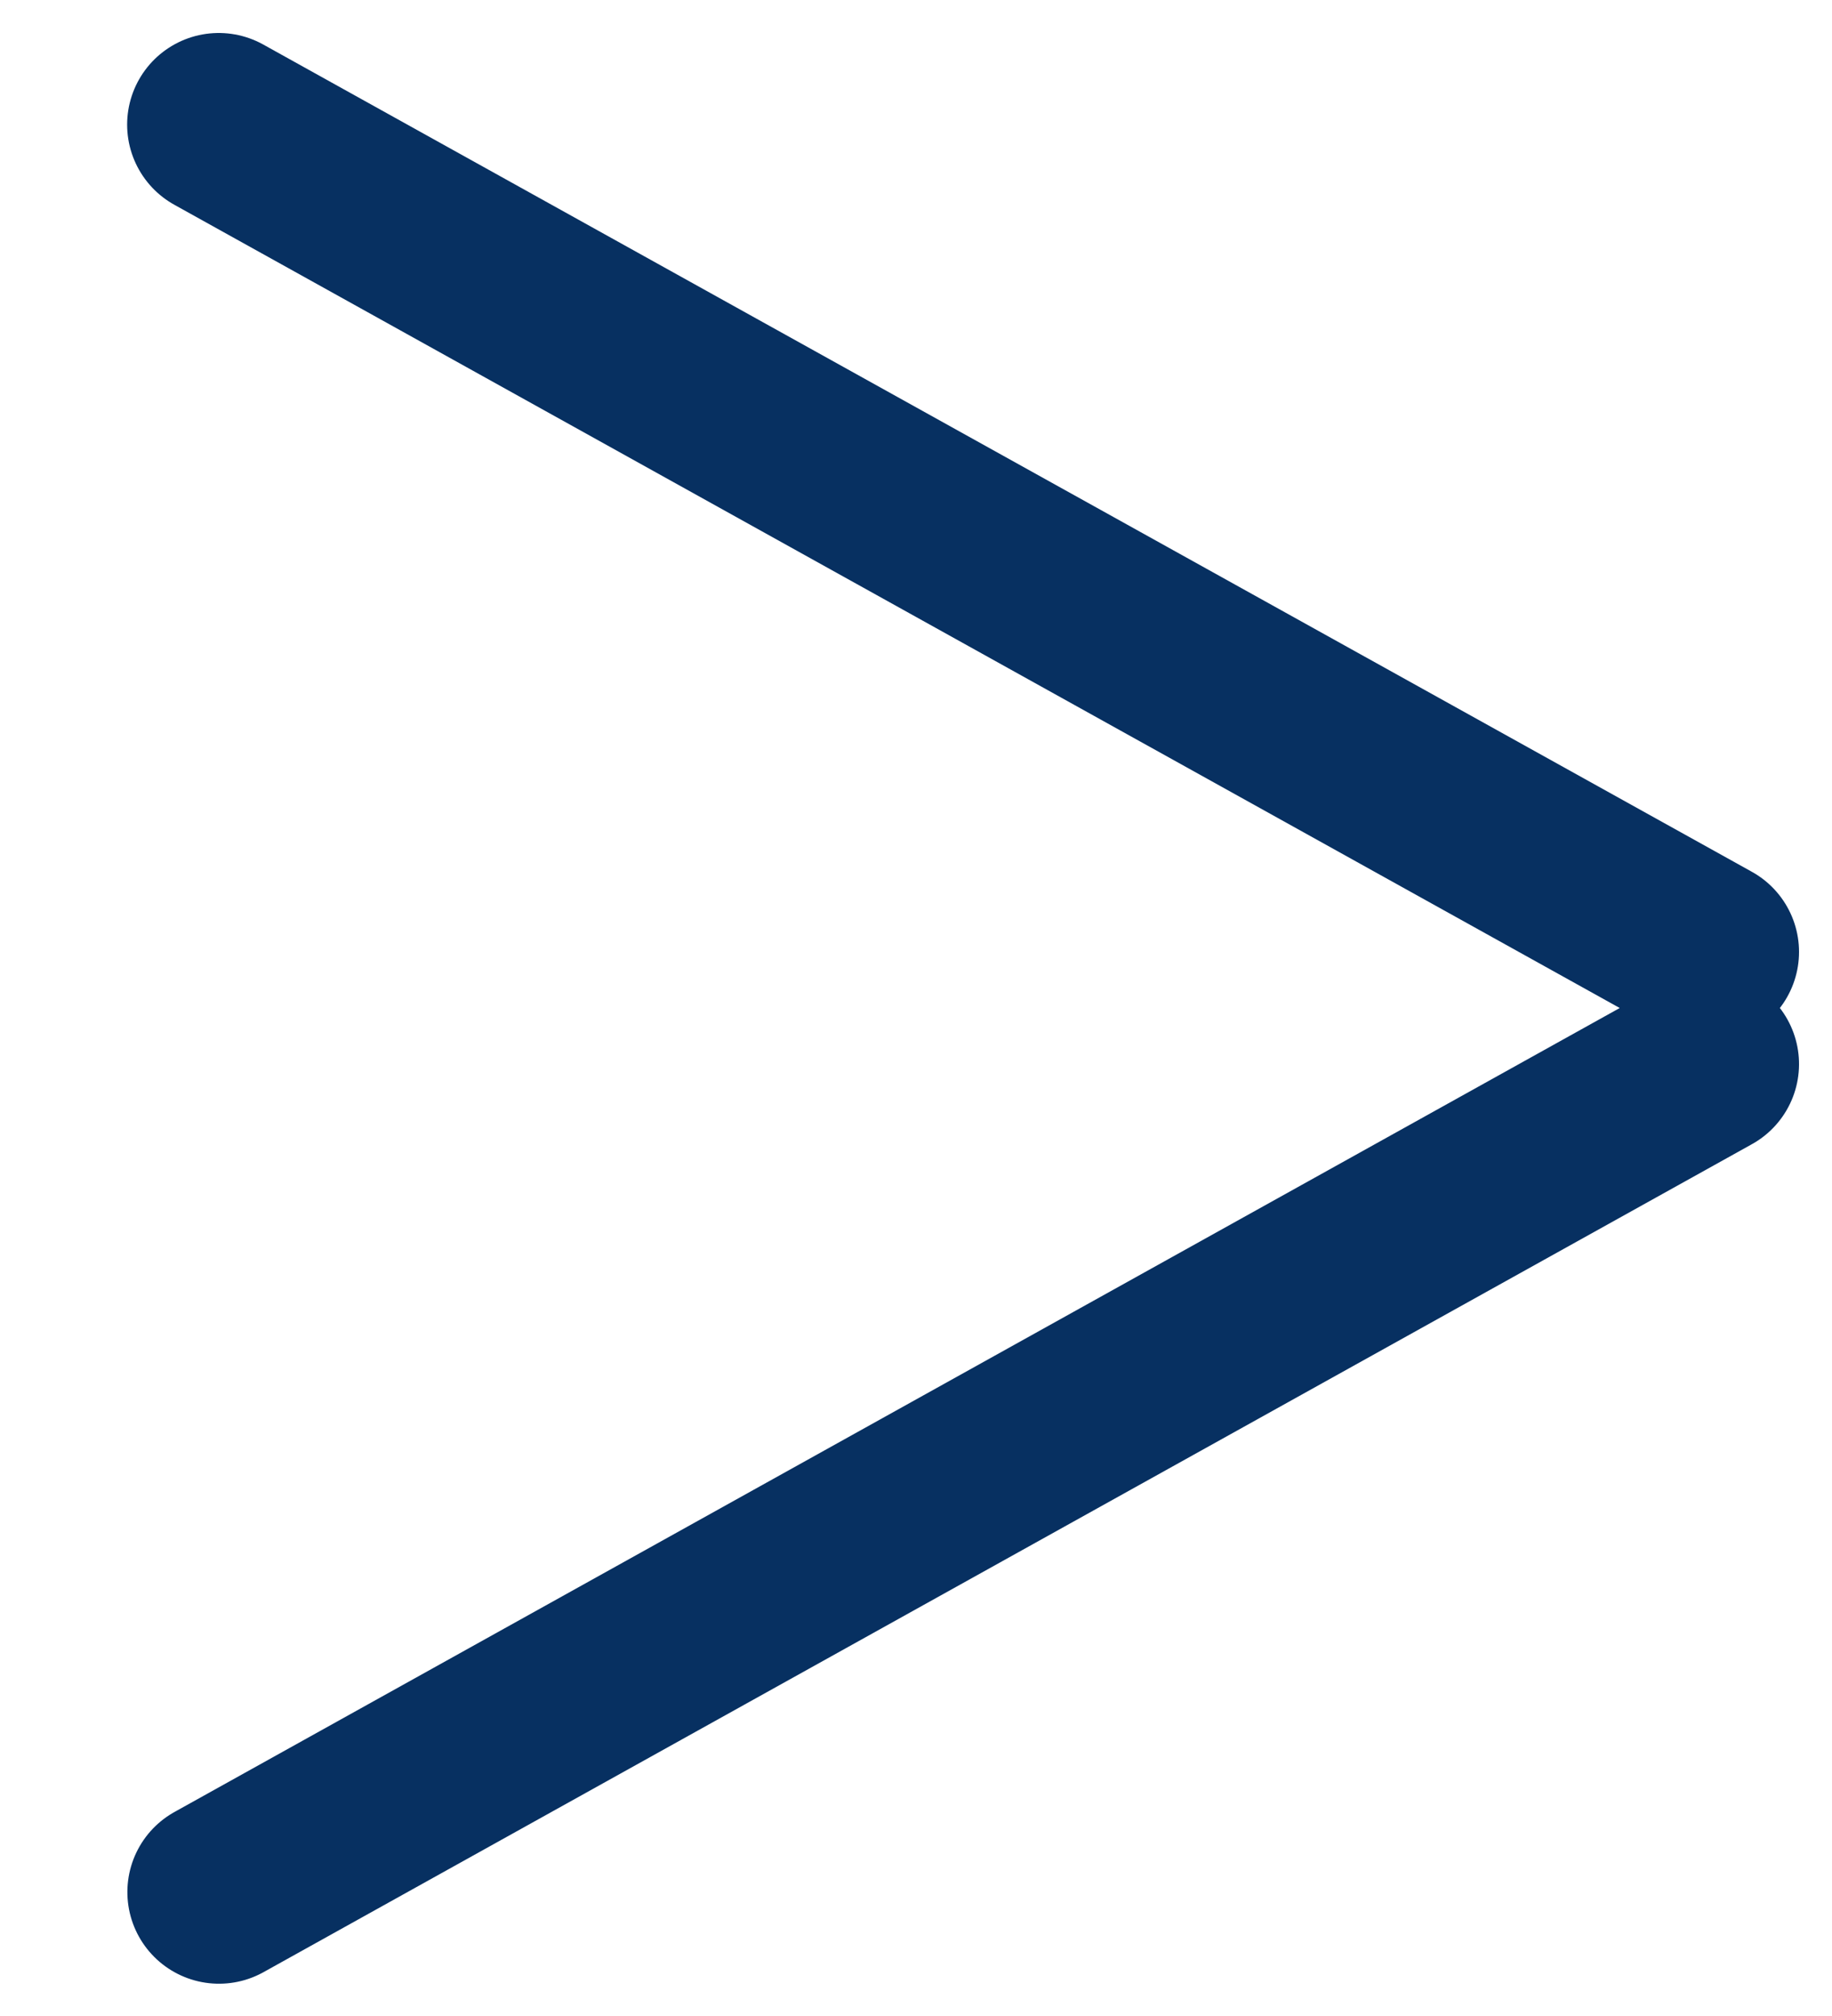
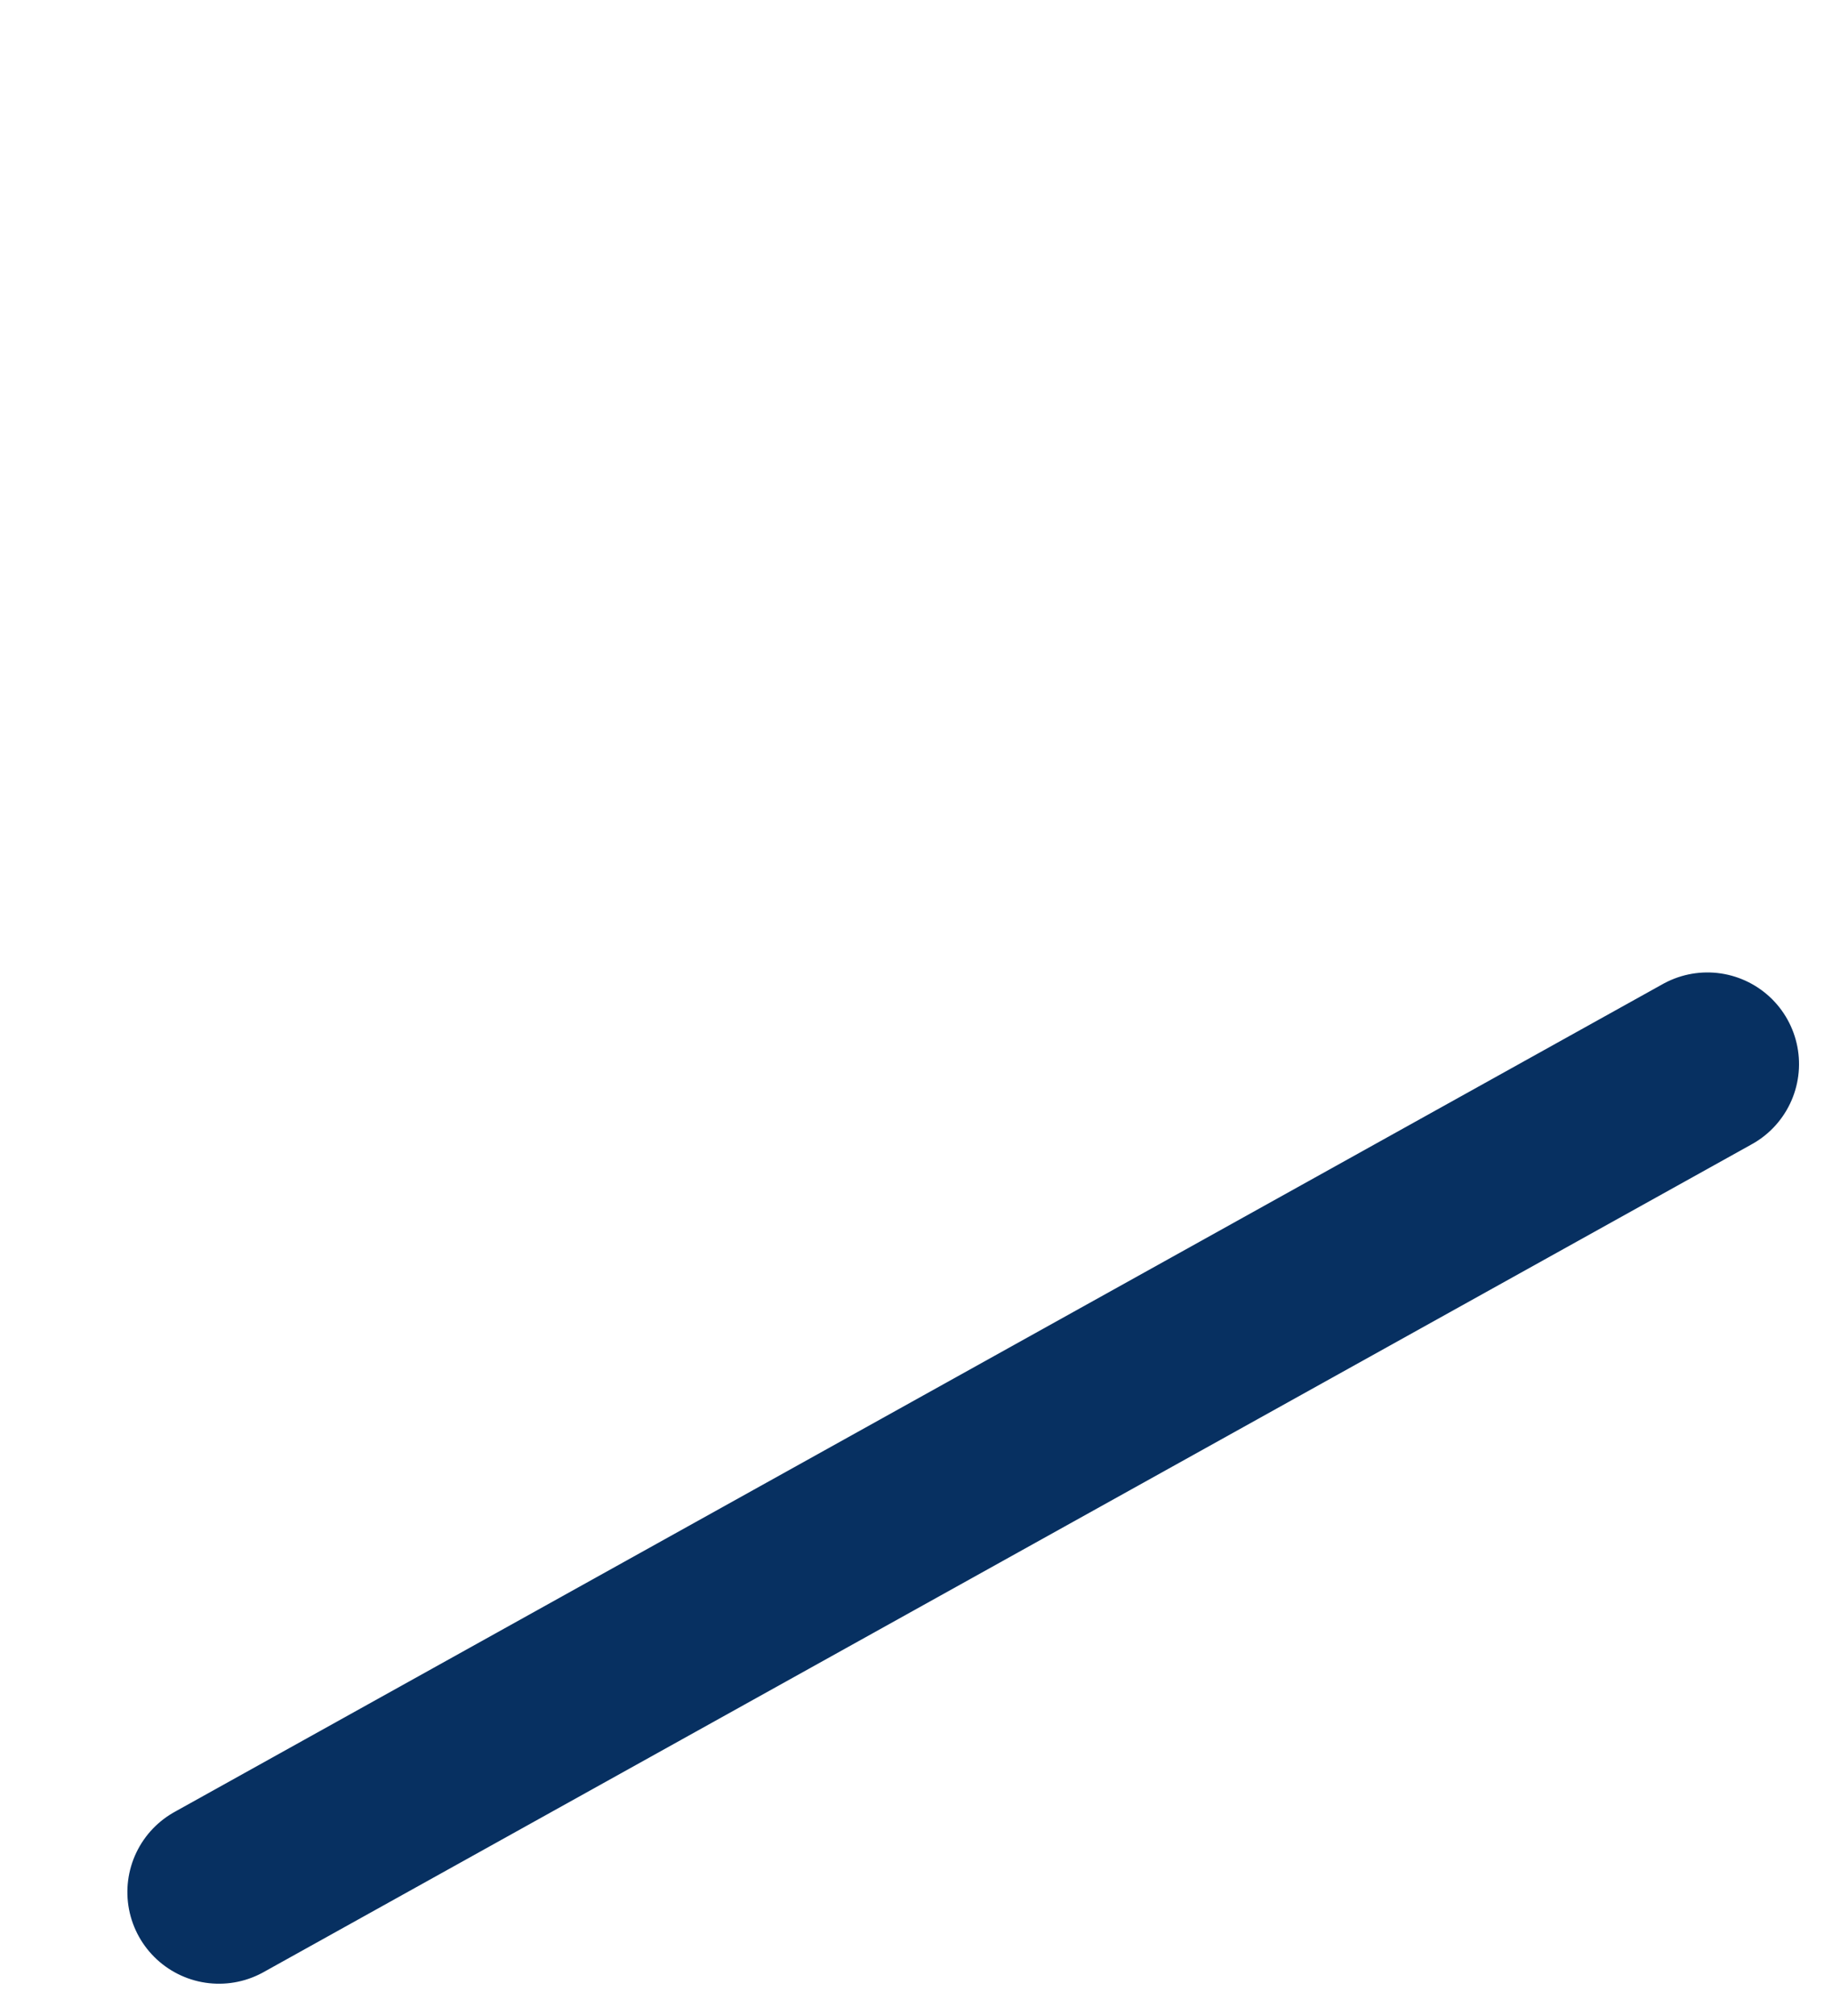
<svg xmlns="http://www.w3.org/2000/svg" width="10" height="11" viewBox="0 0 10 11" fill="none">
-   <line x1="9.32" y1="5.194" x2="1.194" y2="0.68" stroke="#073061" stroke-linecap="round" />
  <line x1="0.5" y1="-0.5" x2="9.796" y2="-0.5" transform="matrix(-0.874 0.486 0.486 0.874 10 6)" stroke="#073061" stroke-linecap="round" />
</svg>